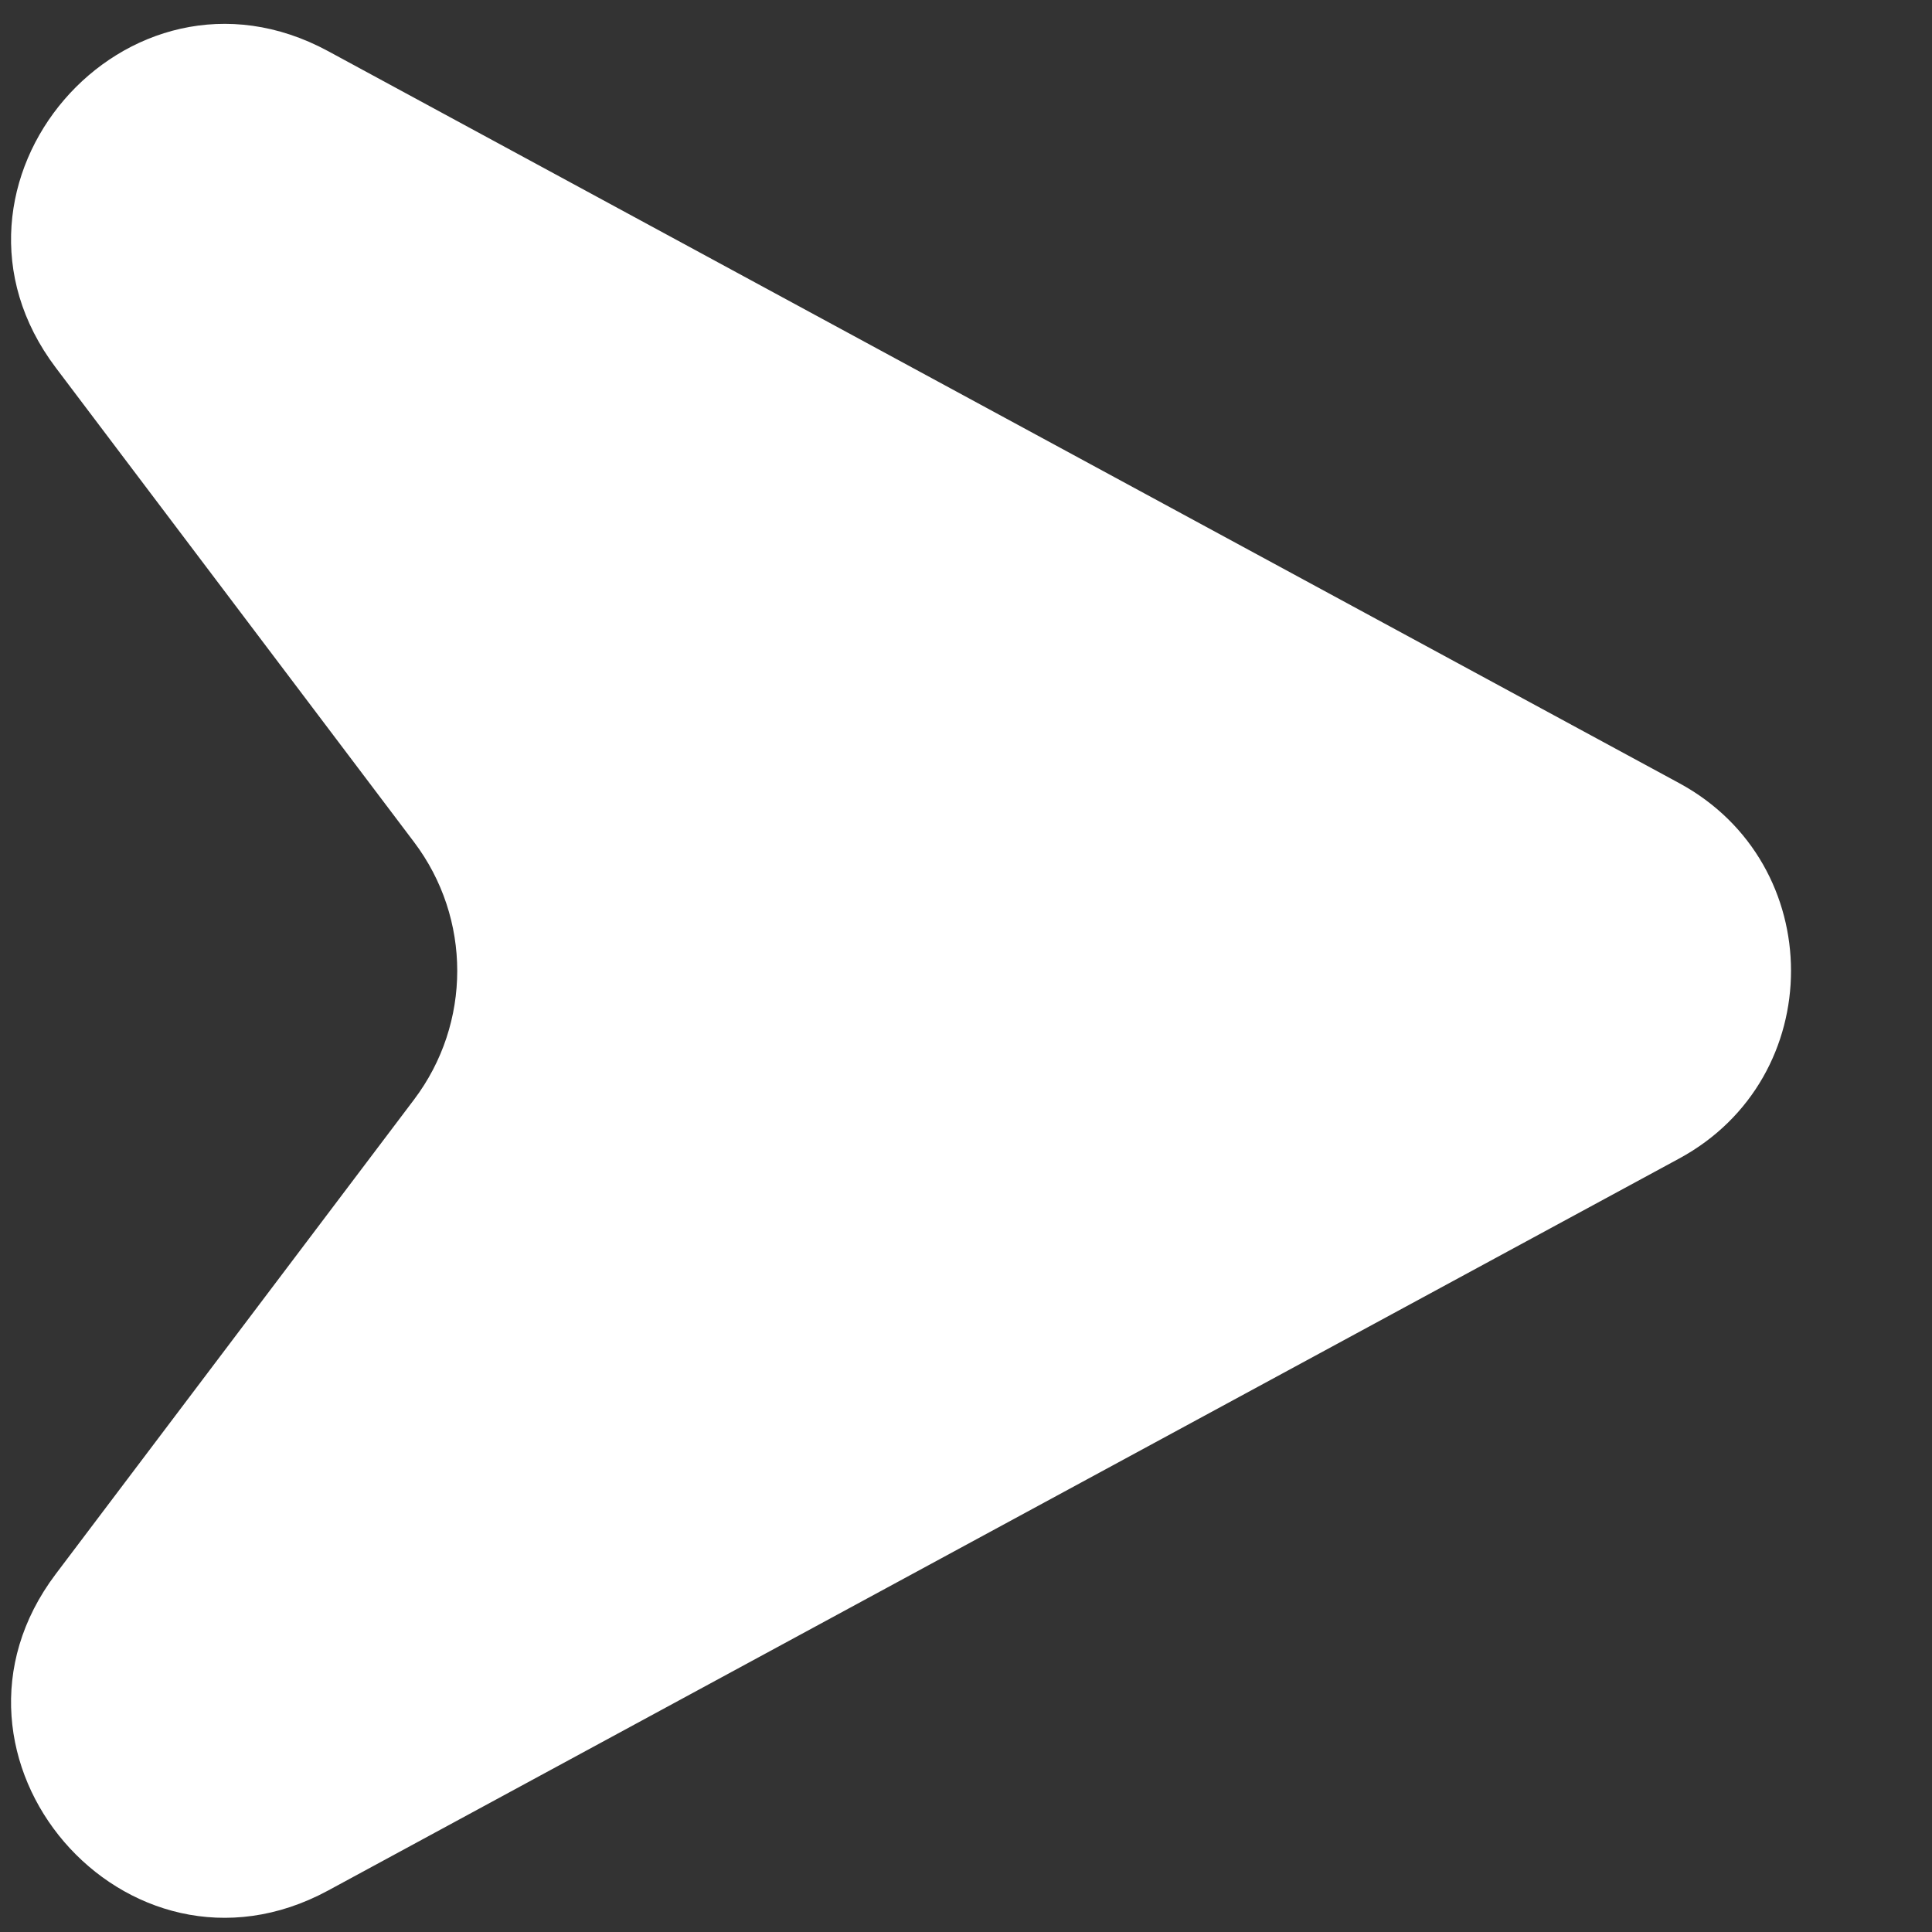
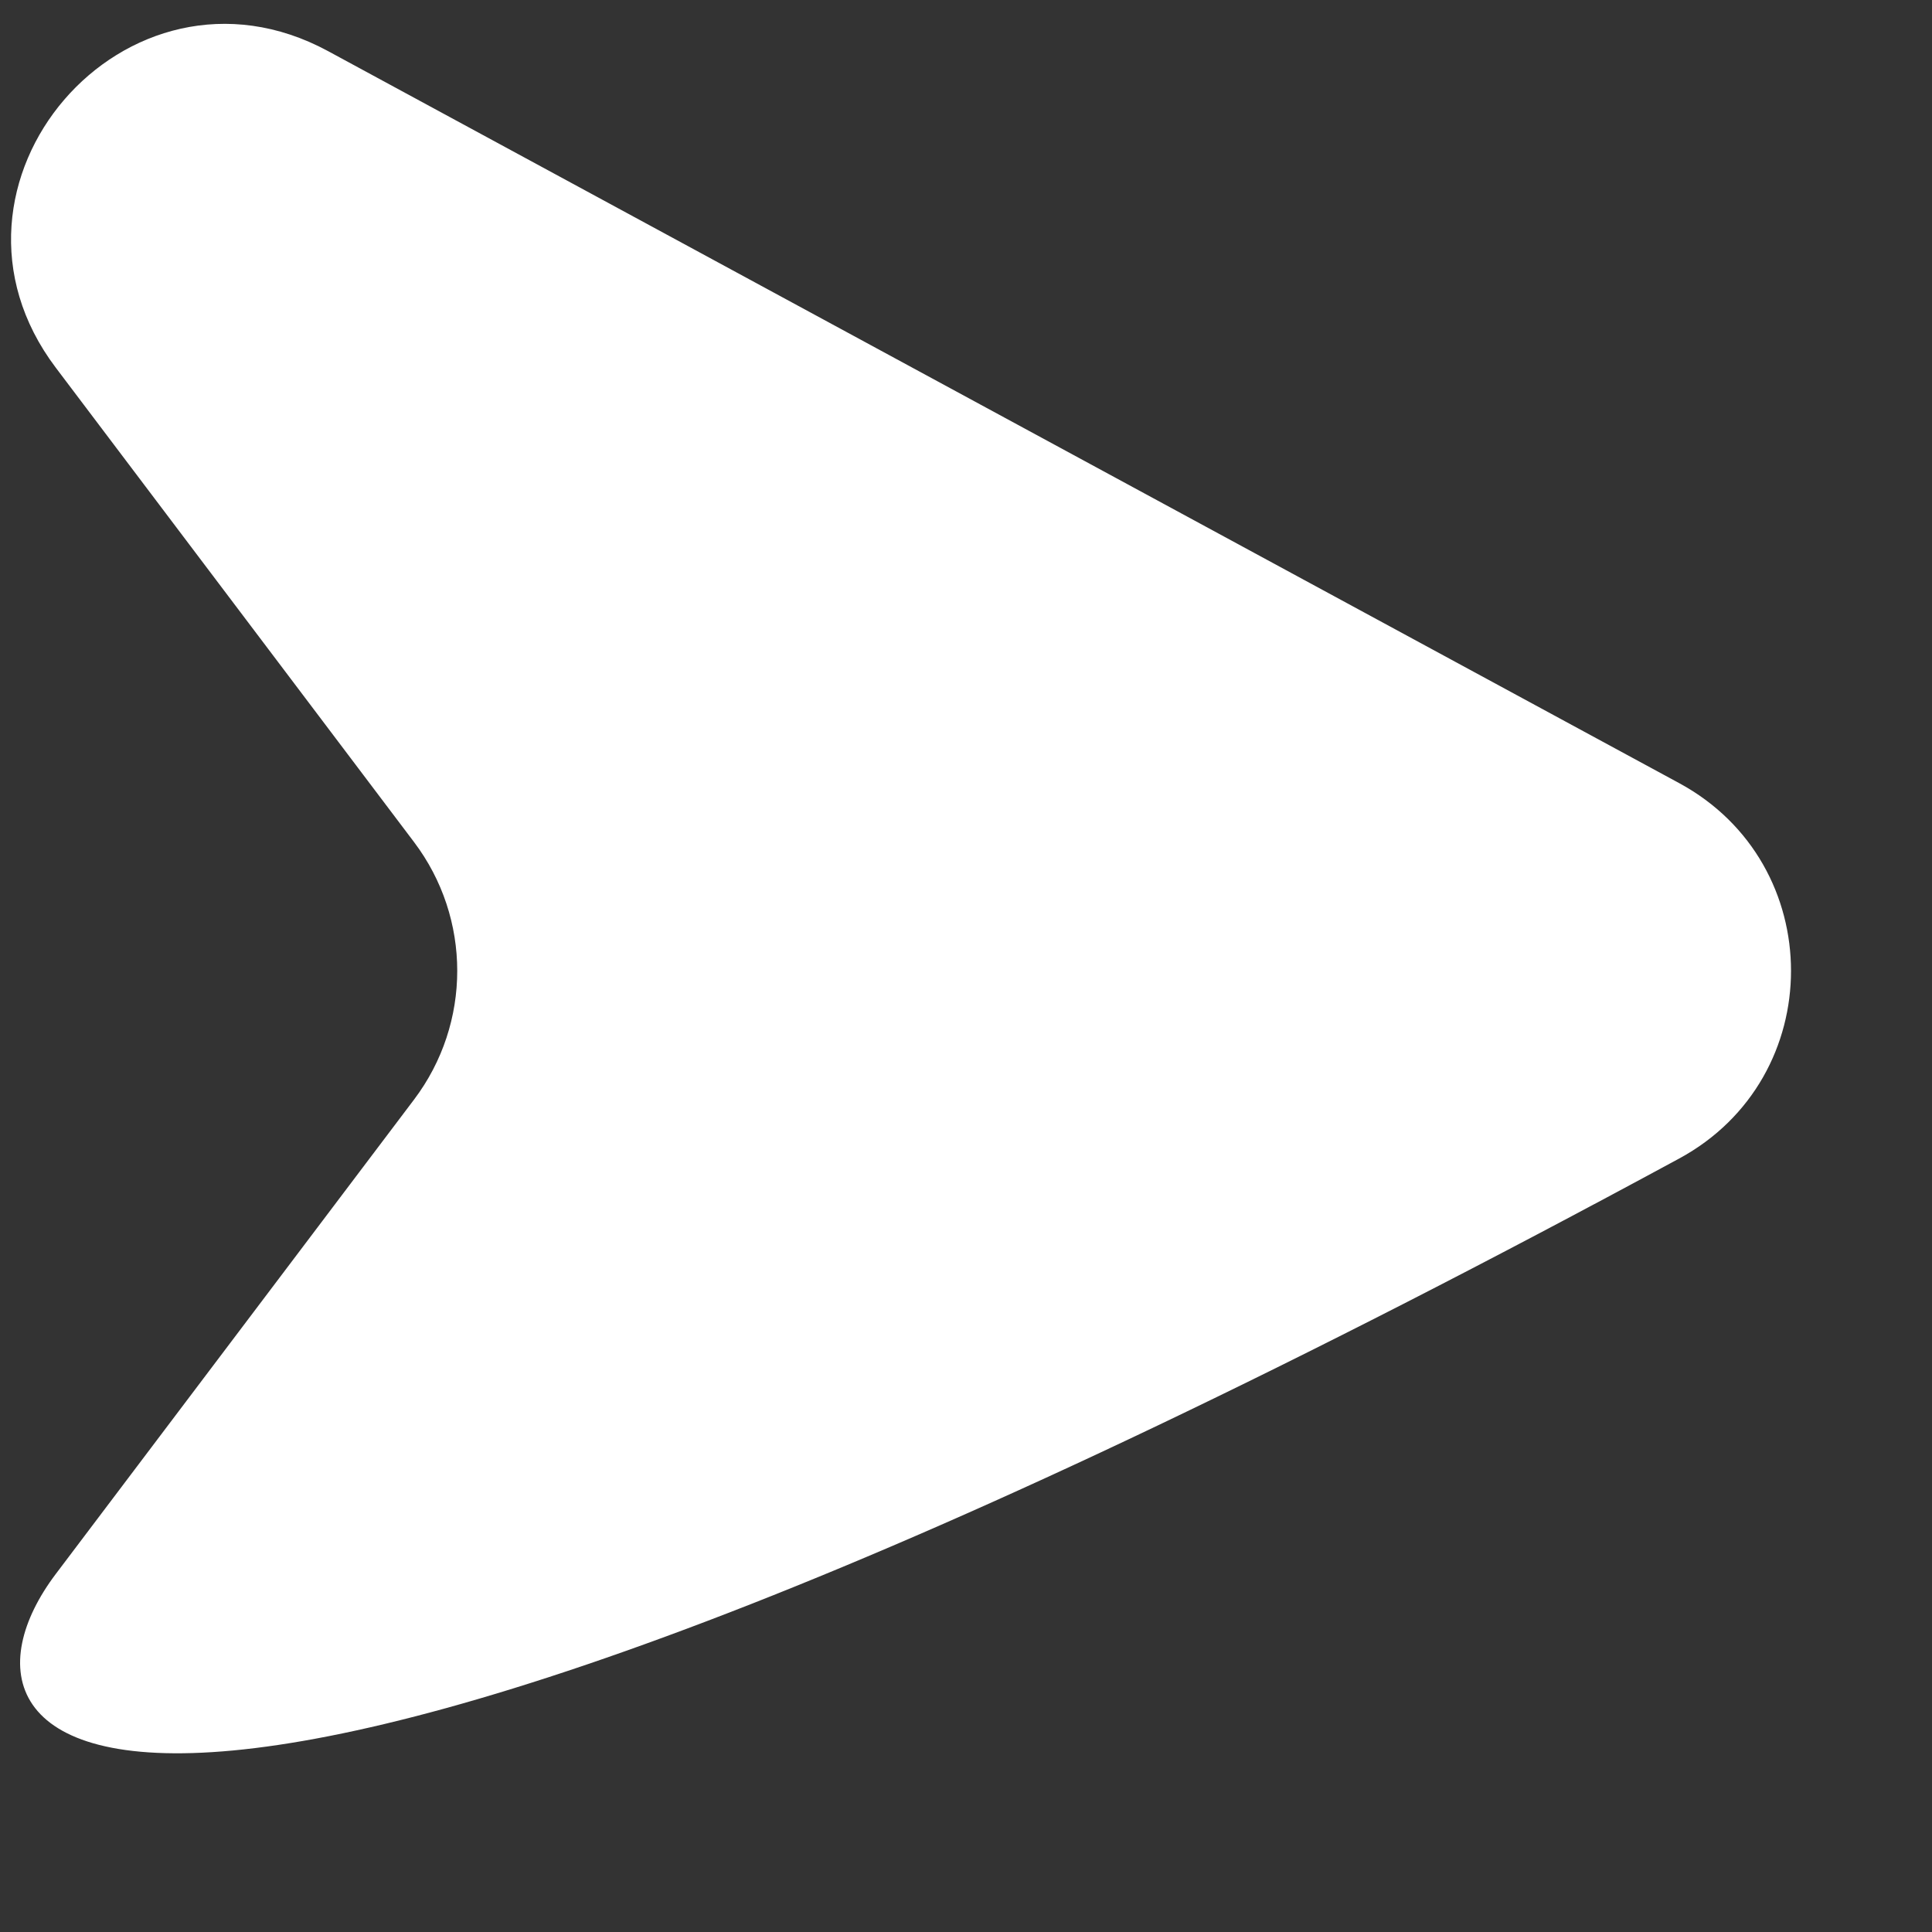
<svg xmlns="http://www.w3.org/2000/svg" width="9" height="9" viewBox="0 0 9 9" fill="none">
  <rect x="0" y="0" width="9" height="9" fill="#333333" stroke="none" />
-   <path d="M0.26 1.713C-0.385 0.859 0.587 -0.271 1.528 0.238L7.822 3.648C8.517 4.024 8.517 5.021 7.822 5.397L1.528 8.807C0.587 9.316 -0.385 8.186 0.26 7.332L1.929 5.122C2.197 4.767 2.197 4.278 1.929 3.923L0.26 1.713Z" fill="white" />
+   <path d="M0.26 1.713C-0.385 0.859 0.587 -0.271 1.528 0.238L7.822 3.648C8.517 4.024 8.517 5.021 7.822 5.397C0.587 9.316 -0.385 8.186 0.26 7.332L1.929 5.122C2.197 4.767 2.197 4.278 1.929 3.923L0.26 1.713Z" fill="white" />
</svg>